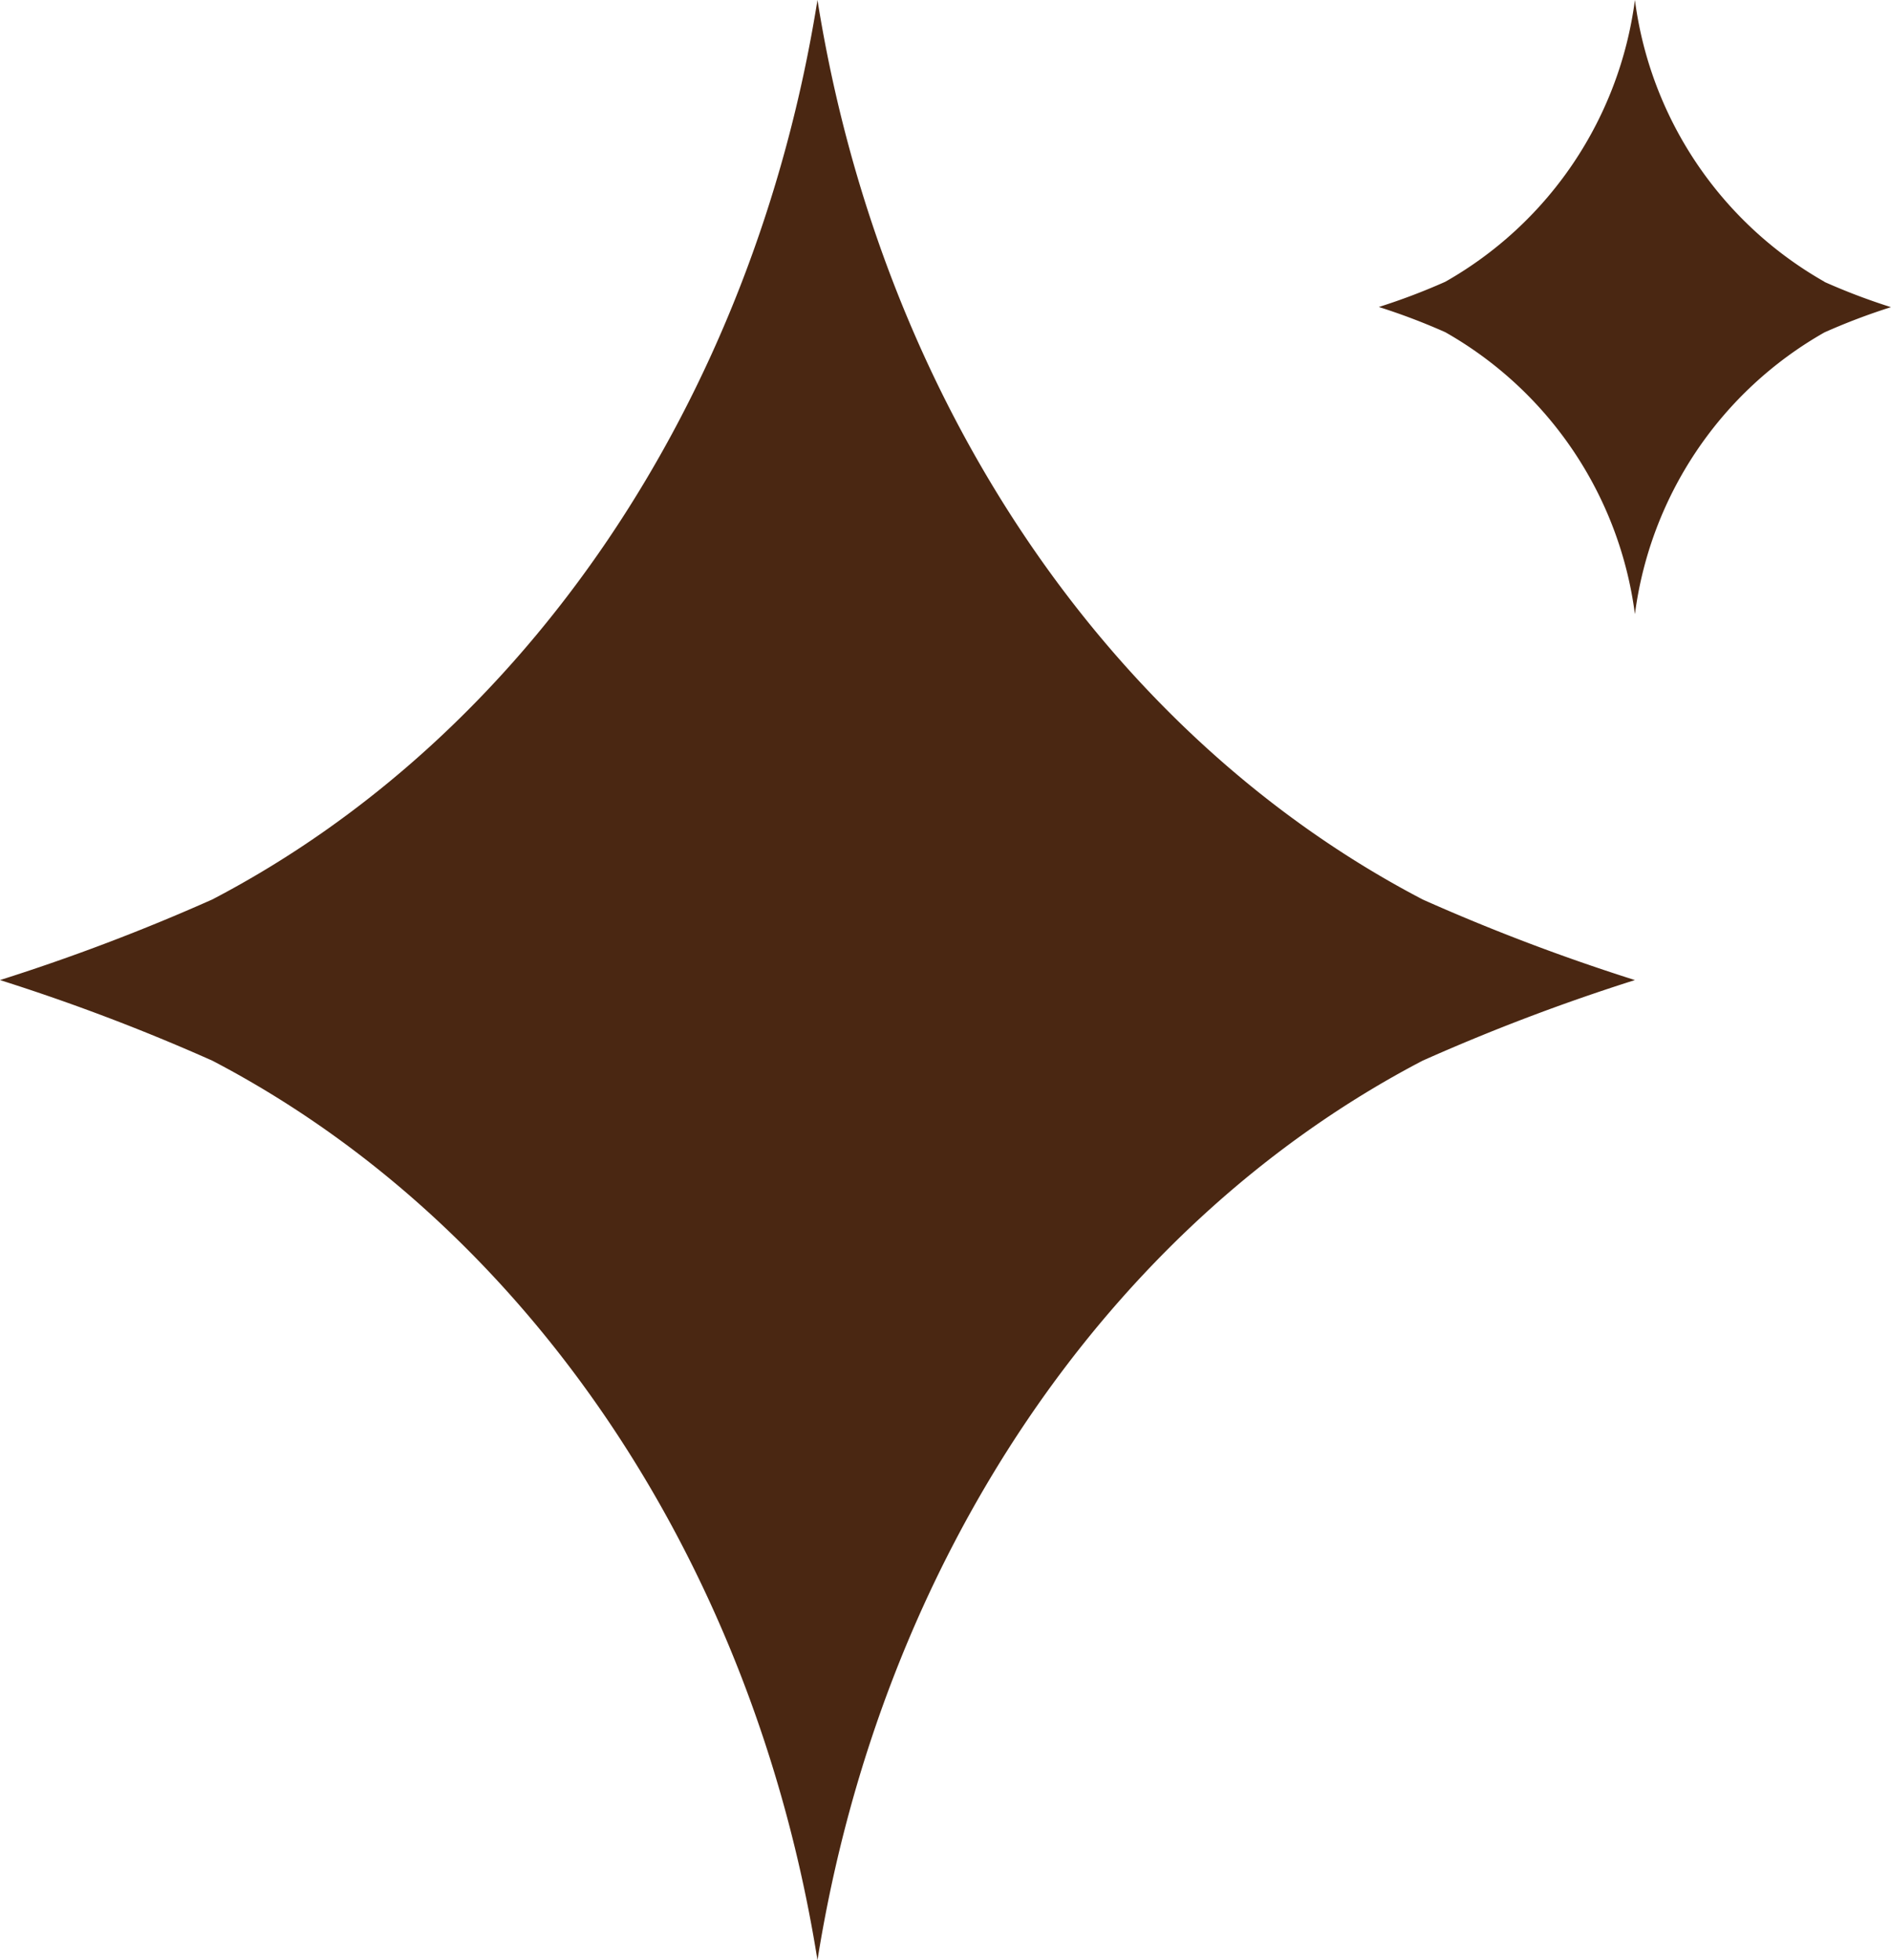
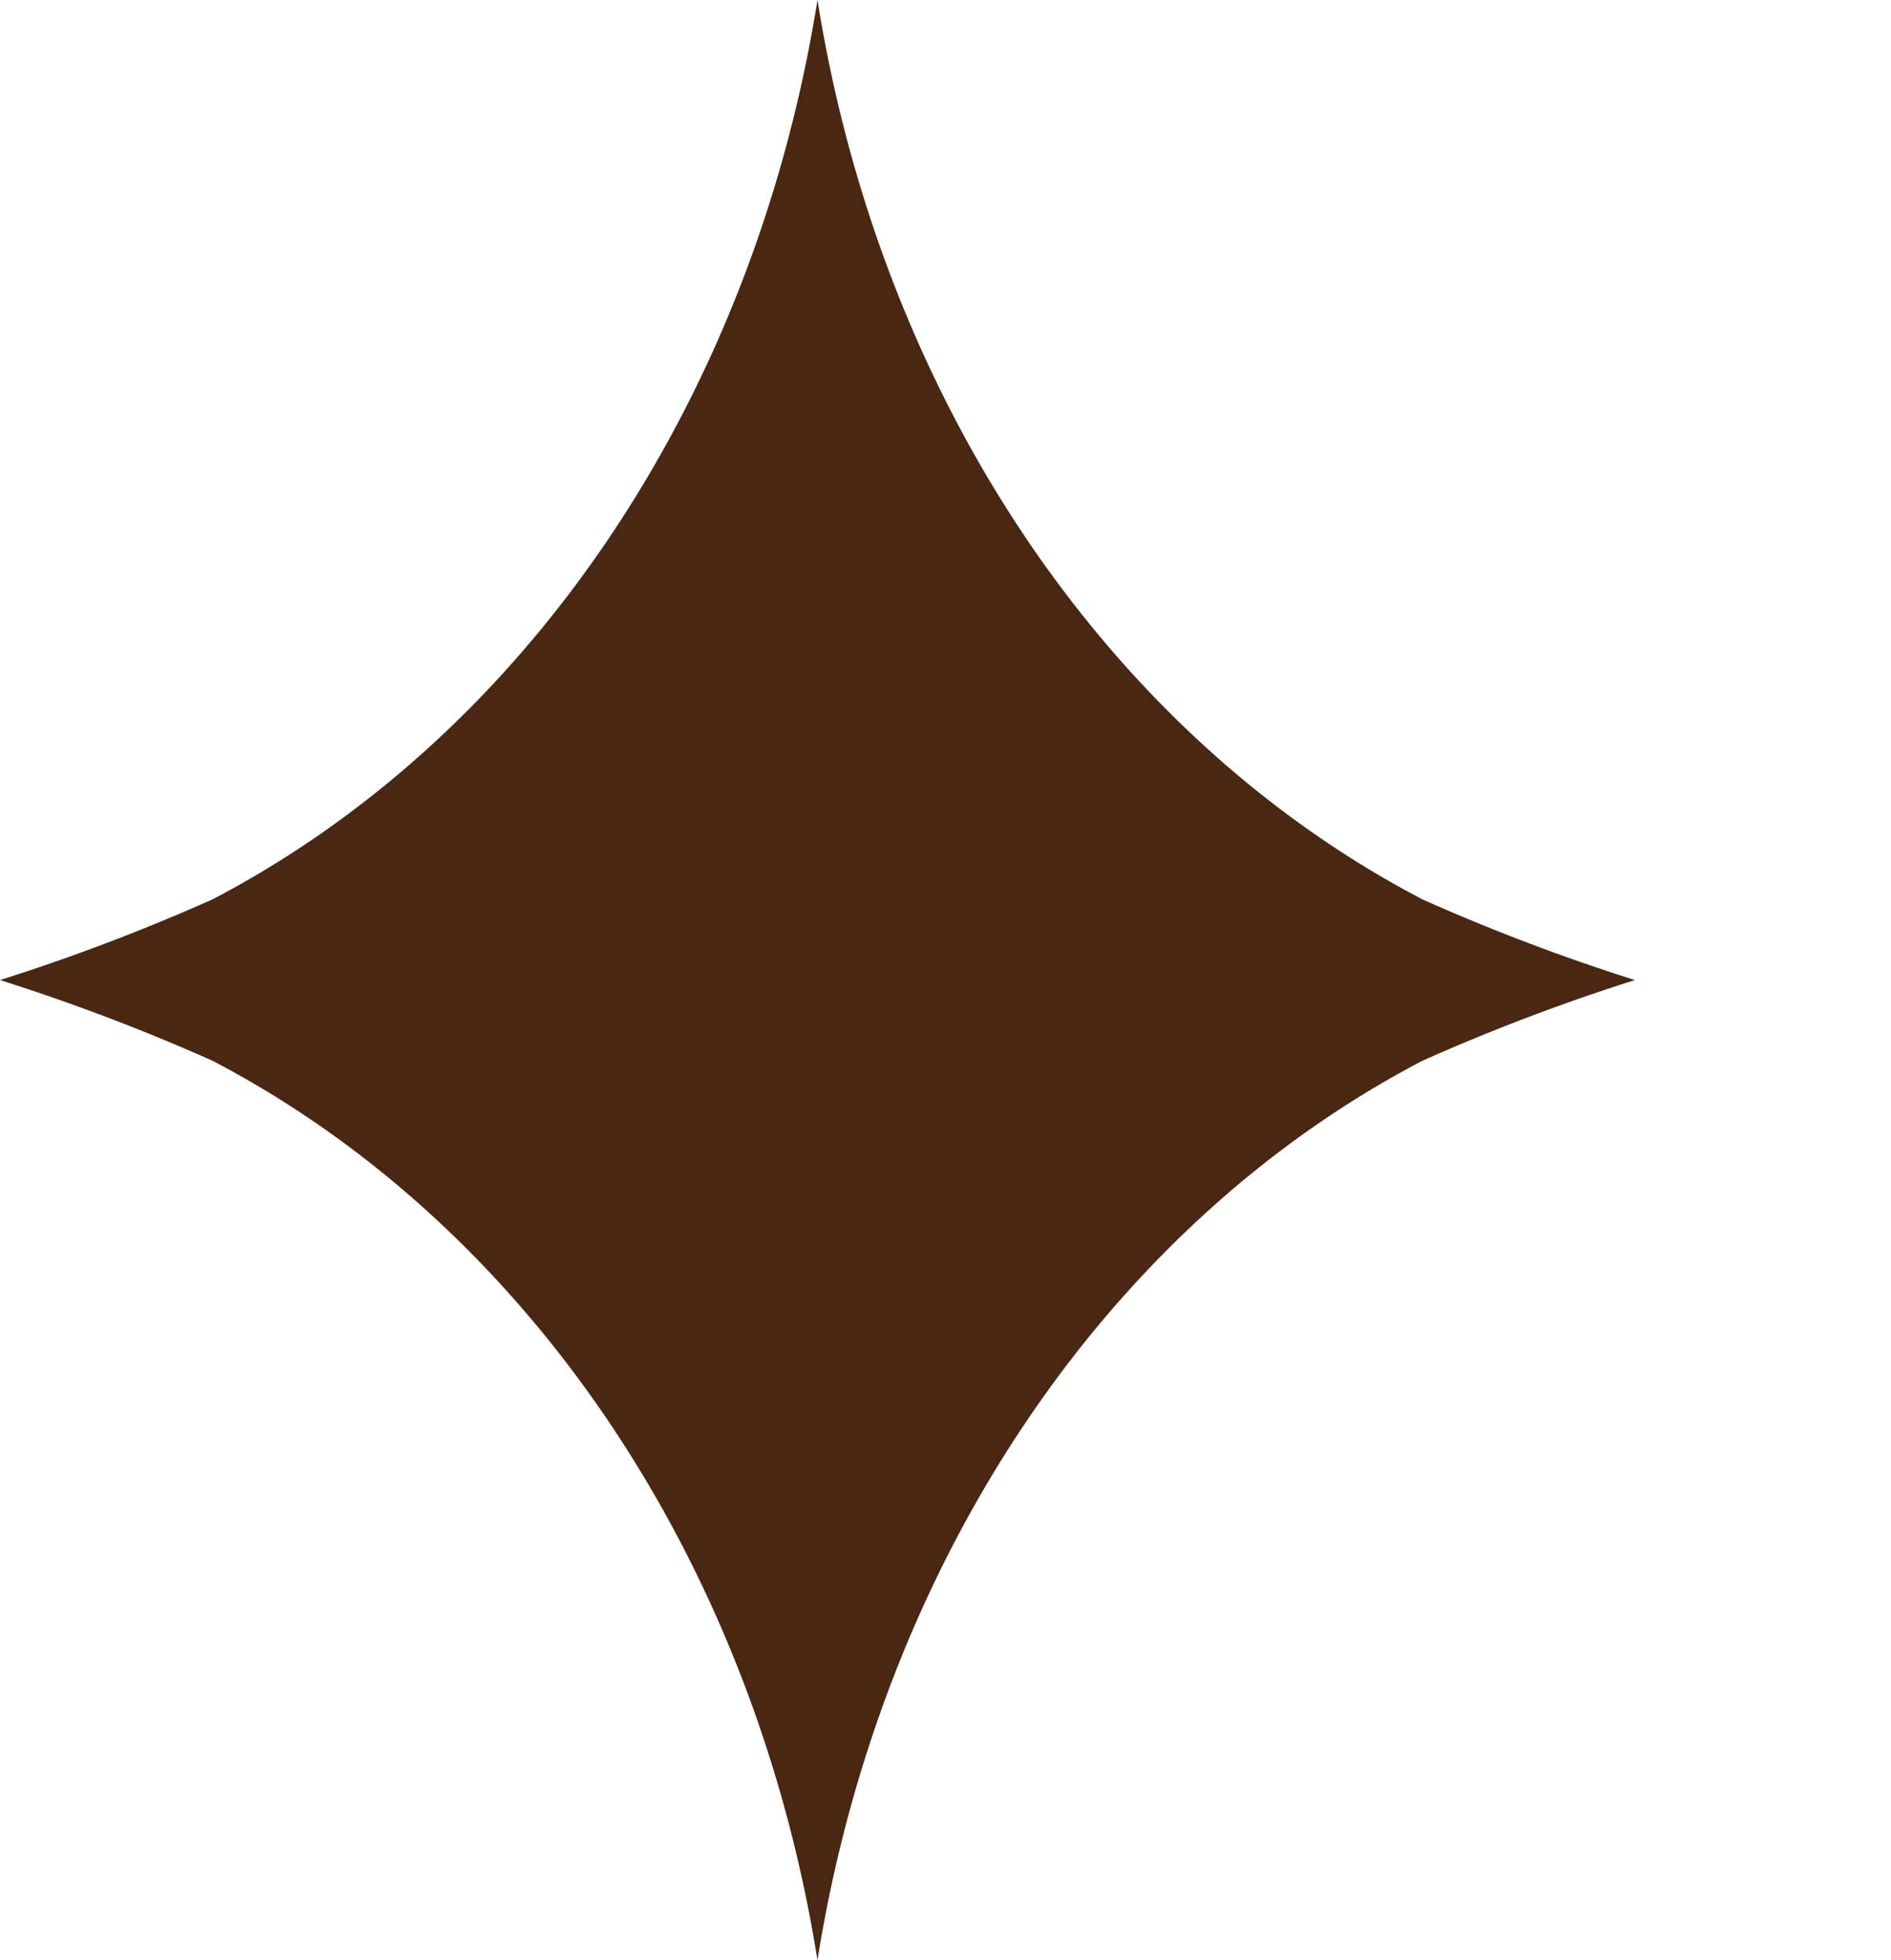
<svg xmlns="http://www.w3.org/2000/svg" id="wing" width="70.209" height="72.769" viewBox="0 0 70.209 72.769">
  <defs>
    <clipPath id="clip-path">
      <rect id="Rectangle_24" data-name="Rectangle 24" width="70.209" height="72.769" fill="#4a2712" />
    </clipPath>
  </defs>
  <g id="Group_86" data-name="Group 86" clip-path="url(#clip-path)">
    <path id="Path_119" data-name="Path 119" d="M52.819,33.392C41.21,27.334,32.738,14.944,30.351,0,27.964,14.944,19.492,27.334,7.883,33.392A75.02,75.02,0,0,1,0,36.385a74.972,74.972,0,0,1,7.883,2.992c11.609,6.058,20.081,18.448,22.468,33.392C32.738,57.825,41.21,45.435,52.819,39.377A74.971,74.971,0,0,1,60.7,36.385a75.02,75.02,0,0,1-7.883-2.993" fill="#4a2712" />
-     <path id="Path_120" data-name="Path 120" d="M97.377,10.46A14.131,14.131,0,0,1,90.339,0,14.129,14.129,0,0,1,83.3,10.46a23.524,23.524,0,0,1-2.469.937,23.523,23.523,0,0,1,2.469.937A14.13,14.13,0,0,1,90.339,22.8a14.132,14.132,0,0,1,7.038-10.46,23.468,23.468,0,0,1,2.469-.937,23.469,23.469,0,0,1-2.469-.937" transform="translate(-29.638)" fill="#4a2712" />
  </g>
</svg>